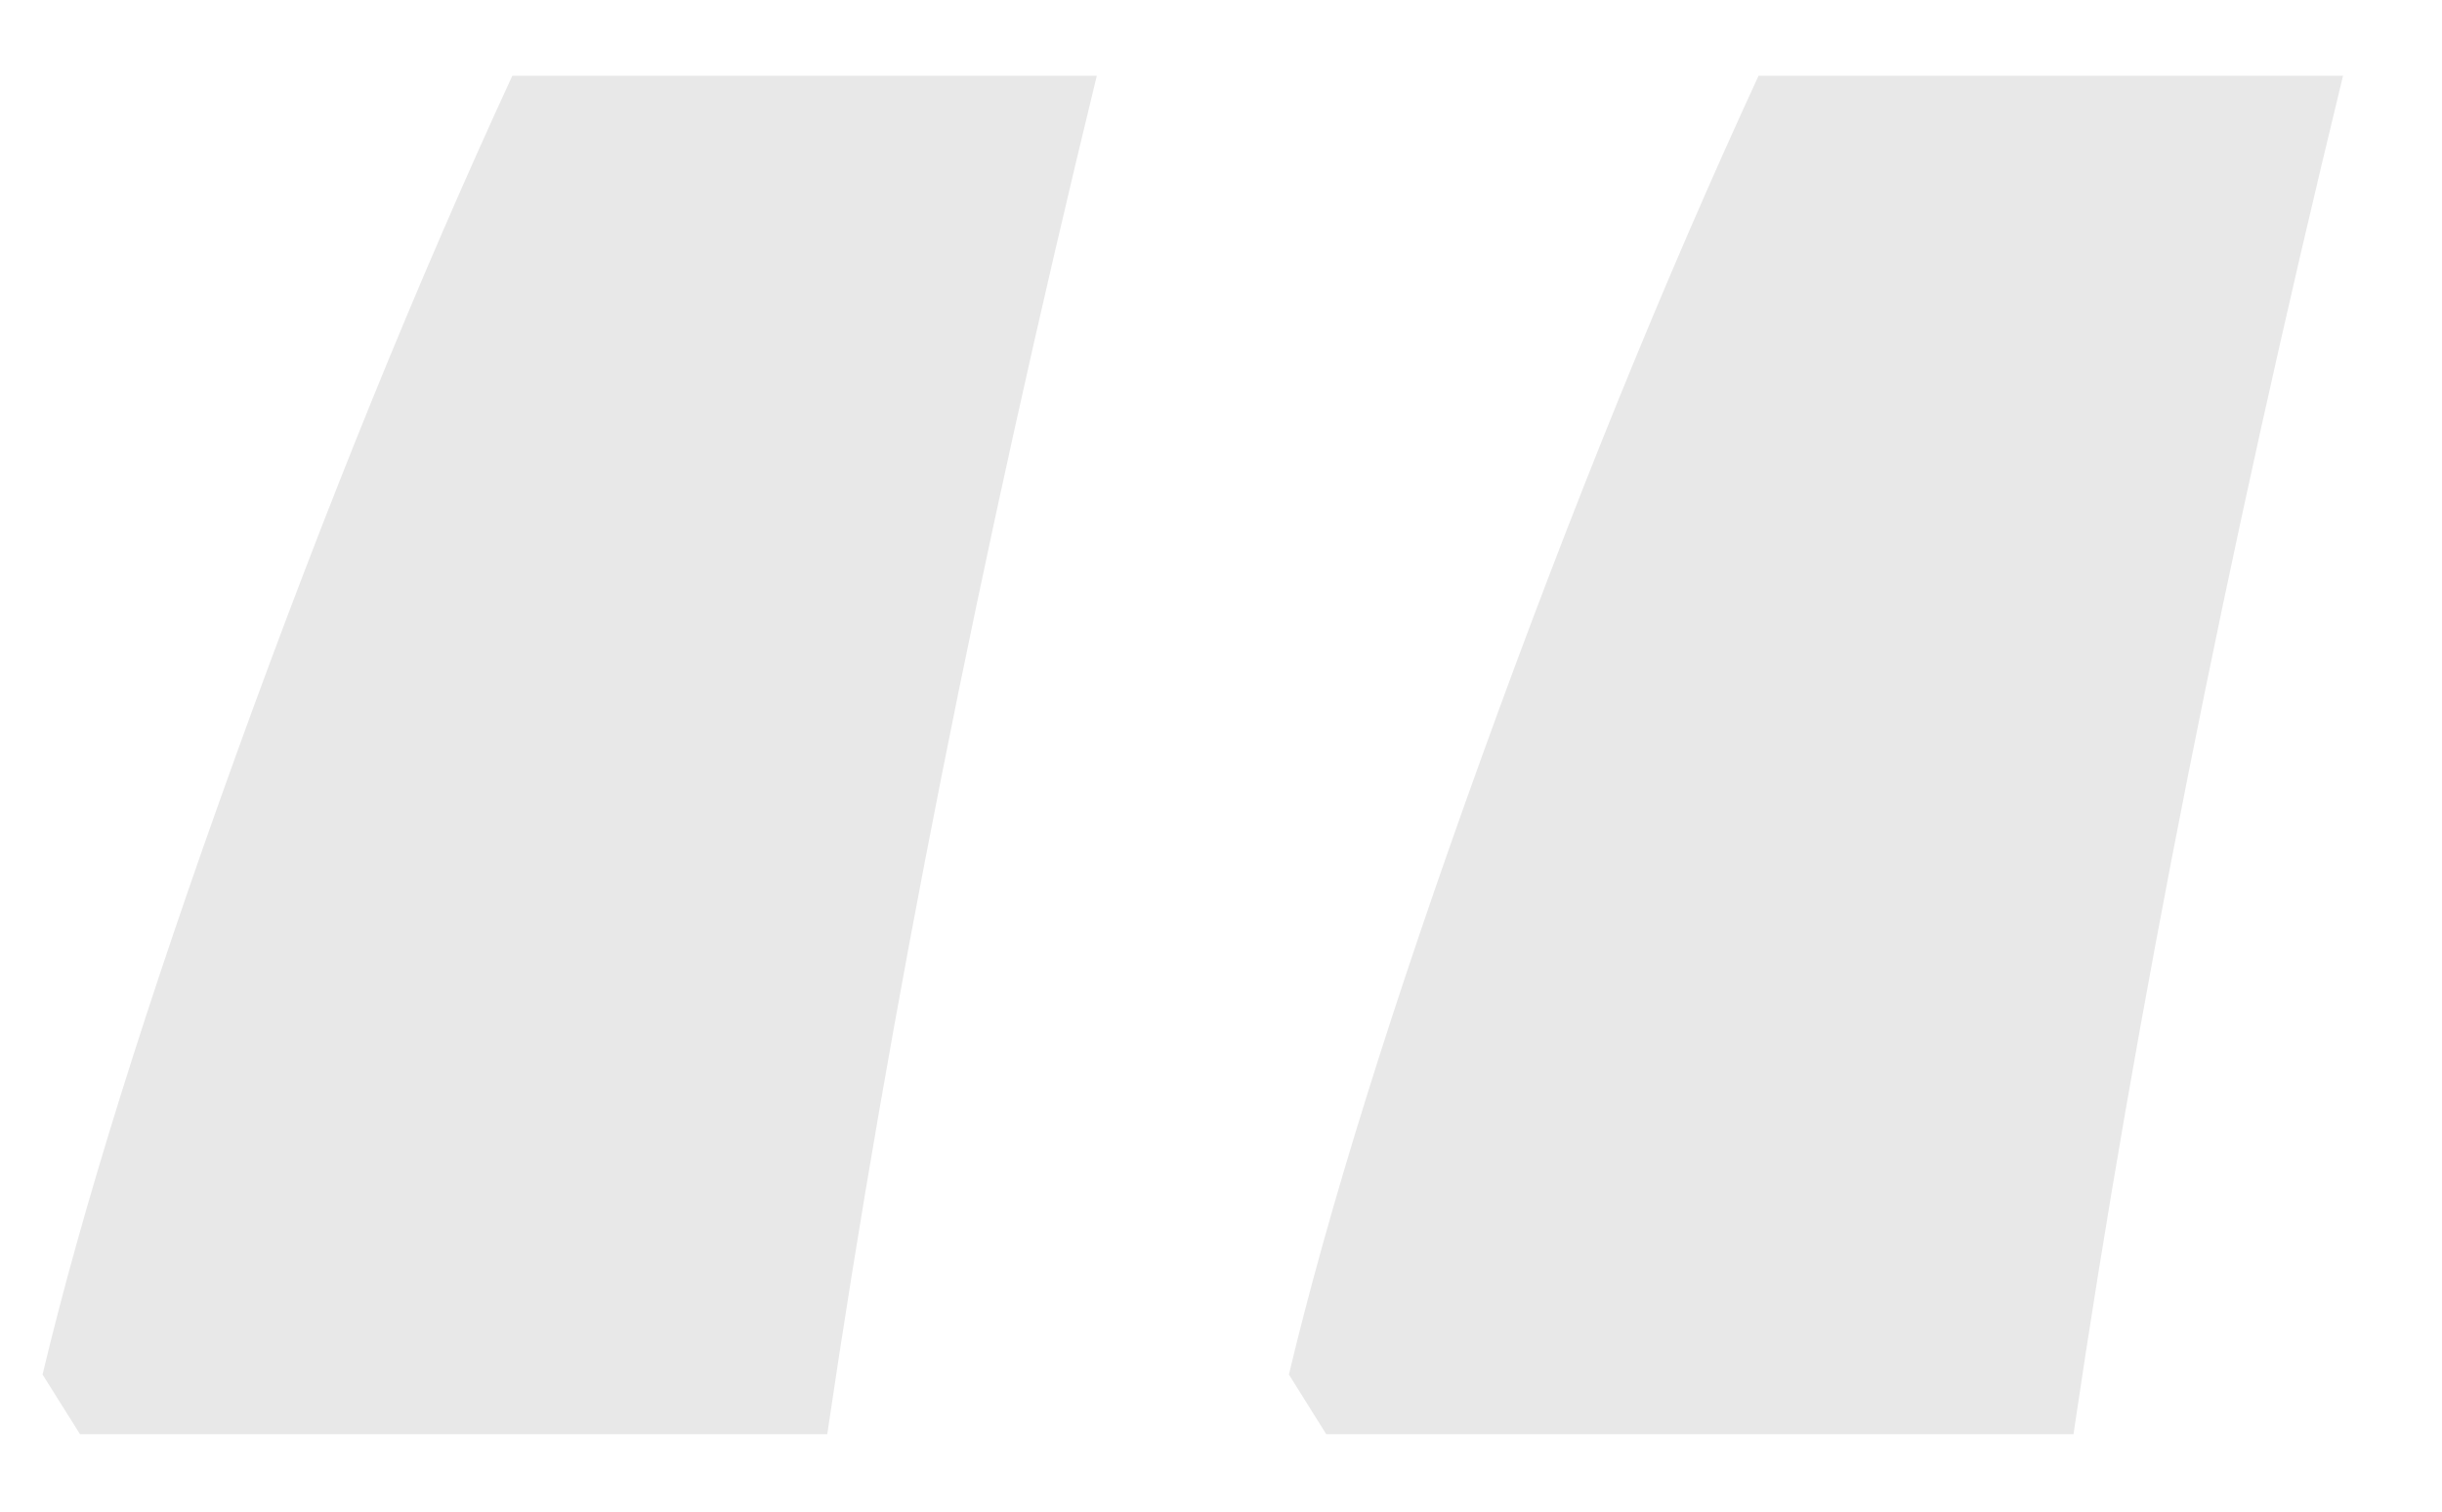
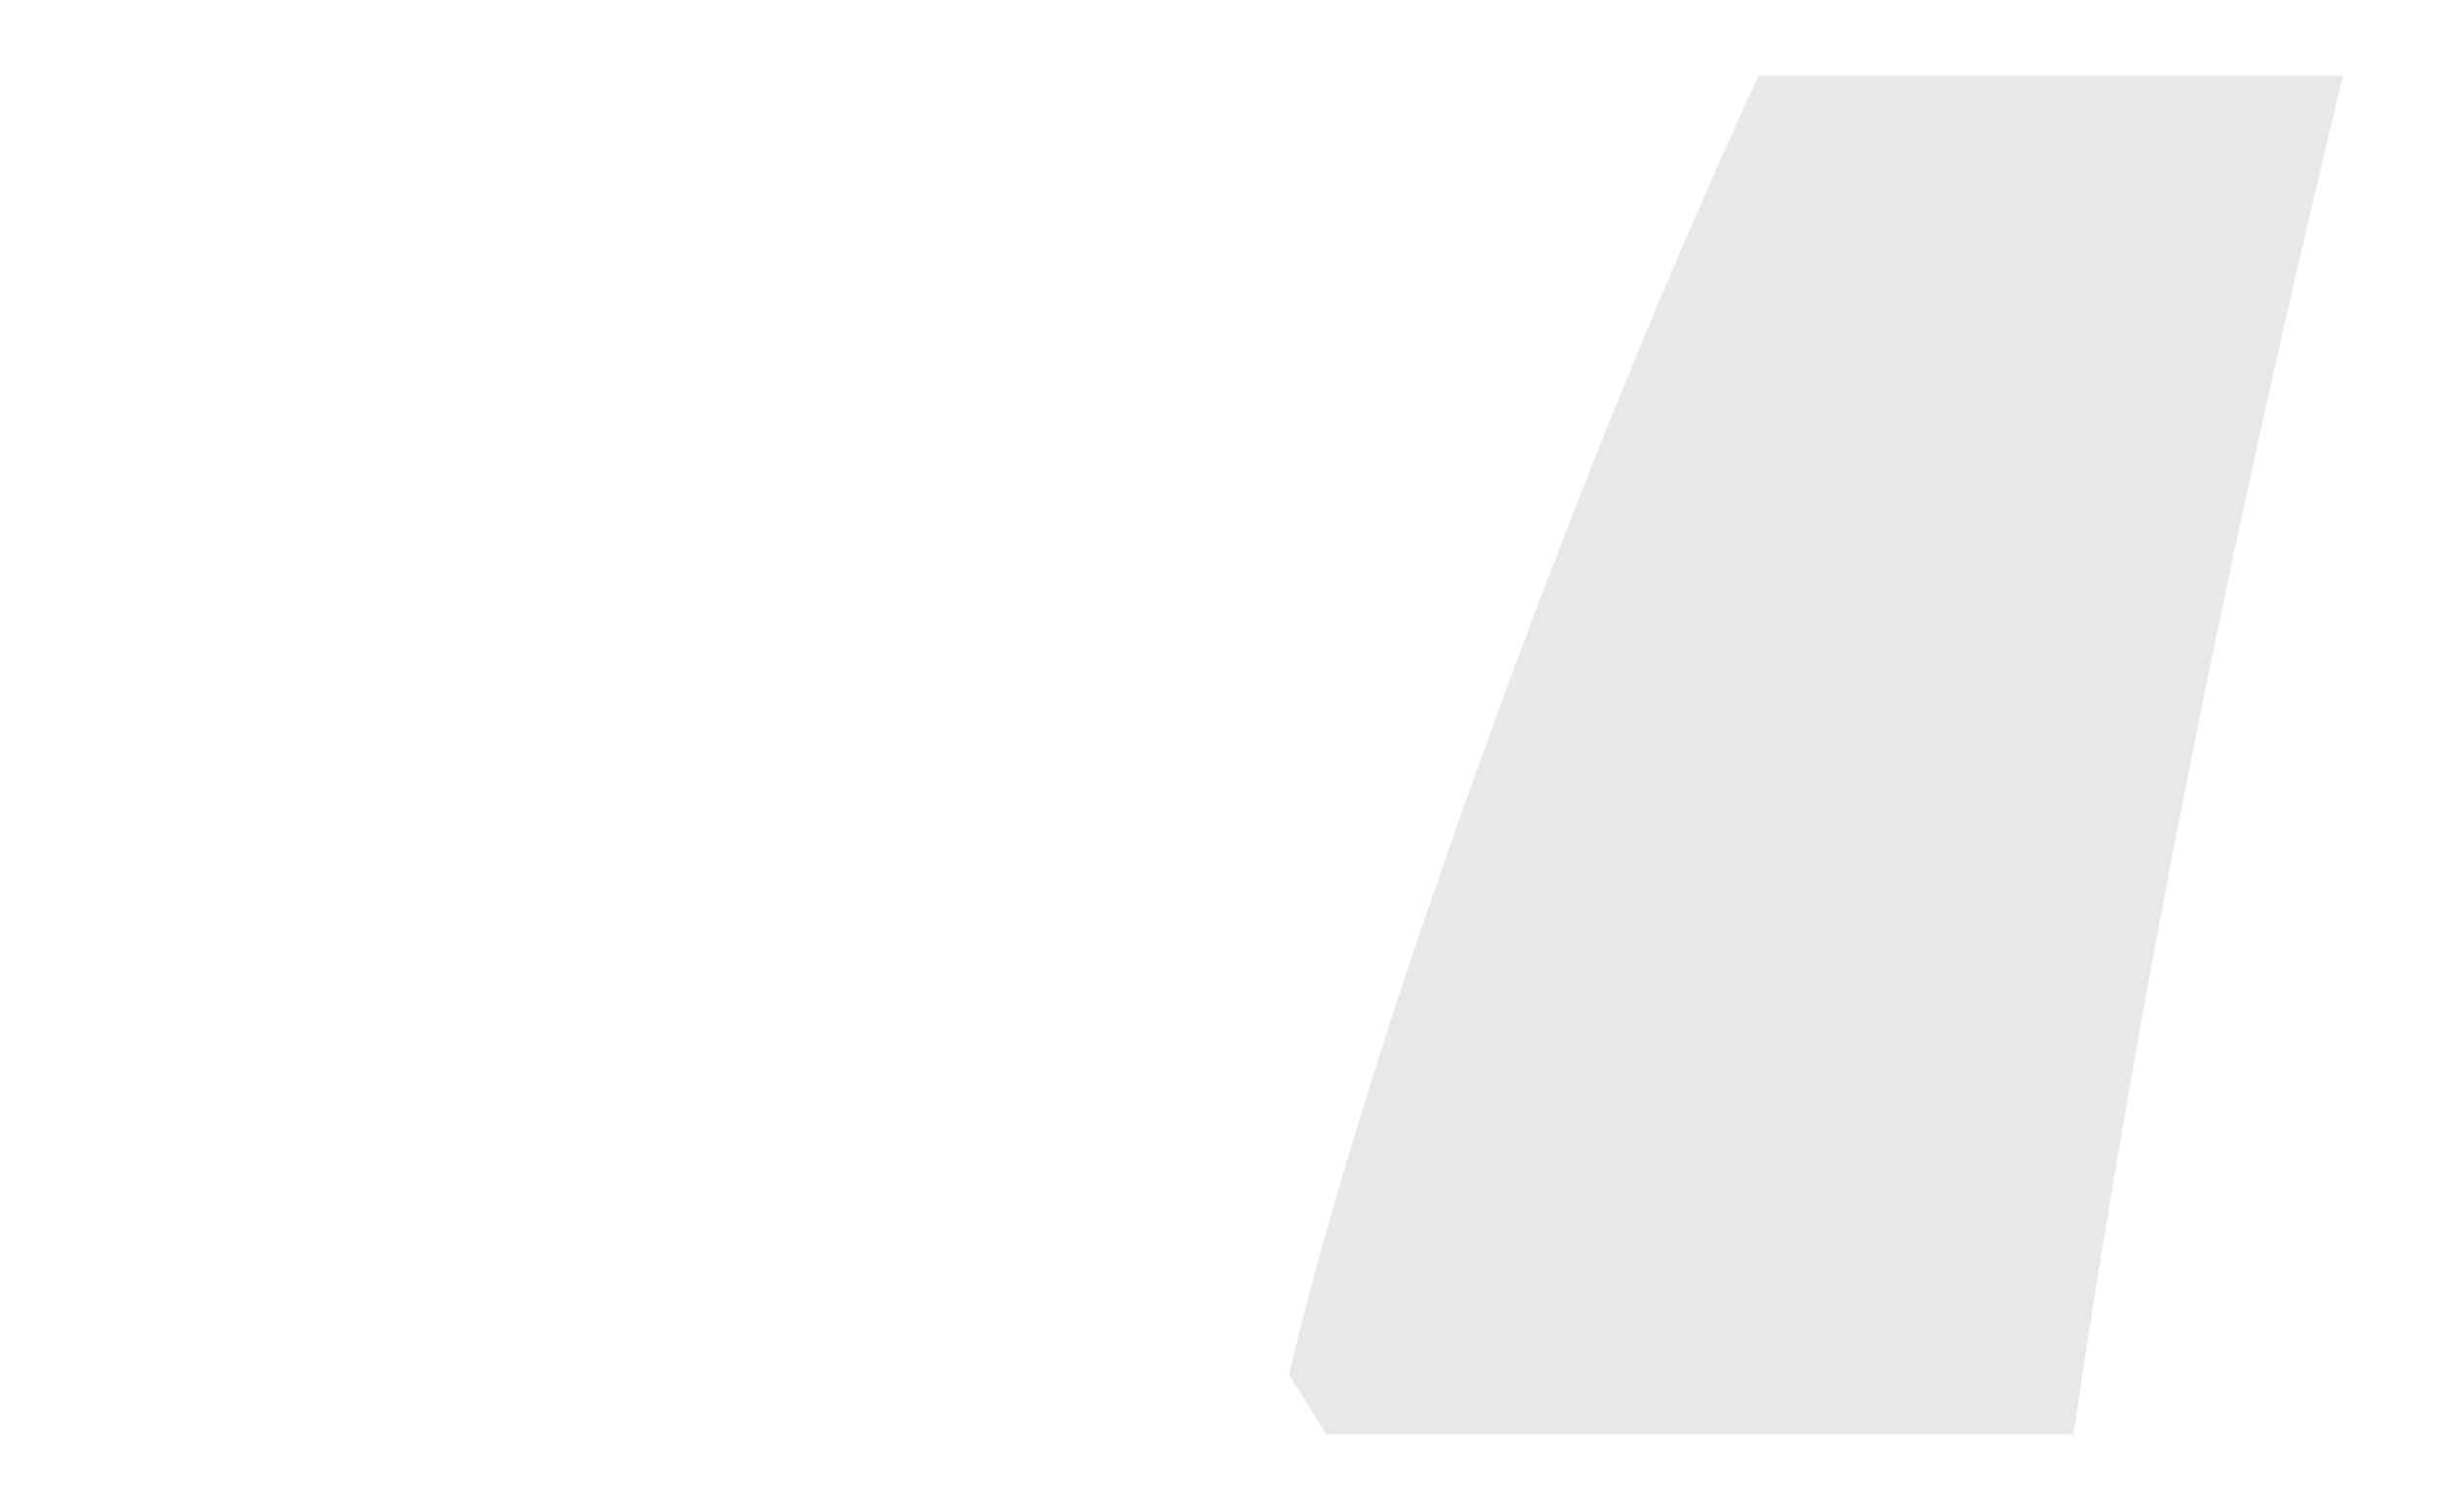
<svg xmlns="http://www.w3.org/2000/svg" width="21px" height="13px" viewBox="0 0 21 13" version="1.1">
  <title>quote</title>
  <desc>Created with Sketch.</desc>
  <defs />
  <g id="Page-1" stroke="none" stroke-width="1" fill="none" fill-rule="evenodd">
    <g id="quote" fill="#E8E8E8">
-       <path d="M0.366,11.821 C0.703,10.407 1.258,8.63 2.03,6.493 C2.803,4.355 3.595,2.408 4.406,0.651 L9.432,0.651 C8.422,4.802 7.649,8.696 7.114,12.334 L0.688,12.334 L0.366,11.821 Z" id="Path" />
      <path d="M11.084,11.821 C11.421,10.407 11.975,8.63 12.748,6.493 C13.521,4.355 14.312,2.408 15.123,0.651 L20.149,0.651 C19.14,4.802 18.367,8.696 17.831,12.334 L11.405,12.334 L11.084,11.821 Z" id="Path" />
    </g>
  </g>
</svg>